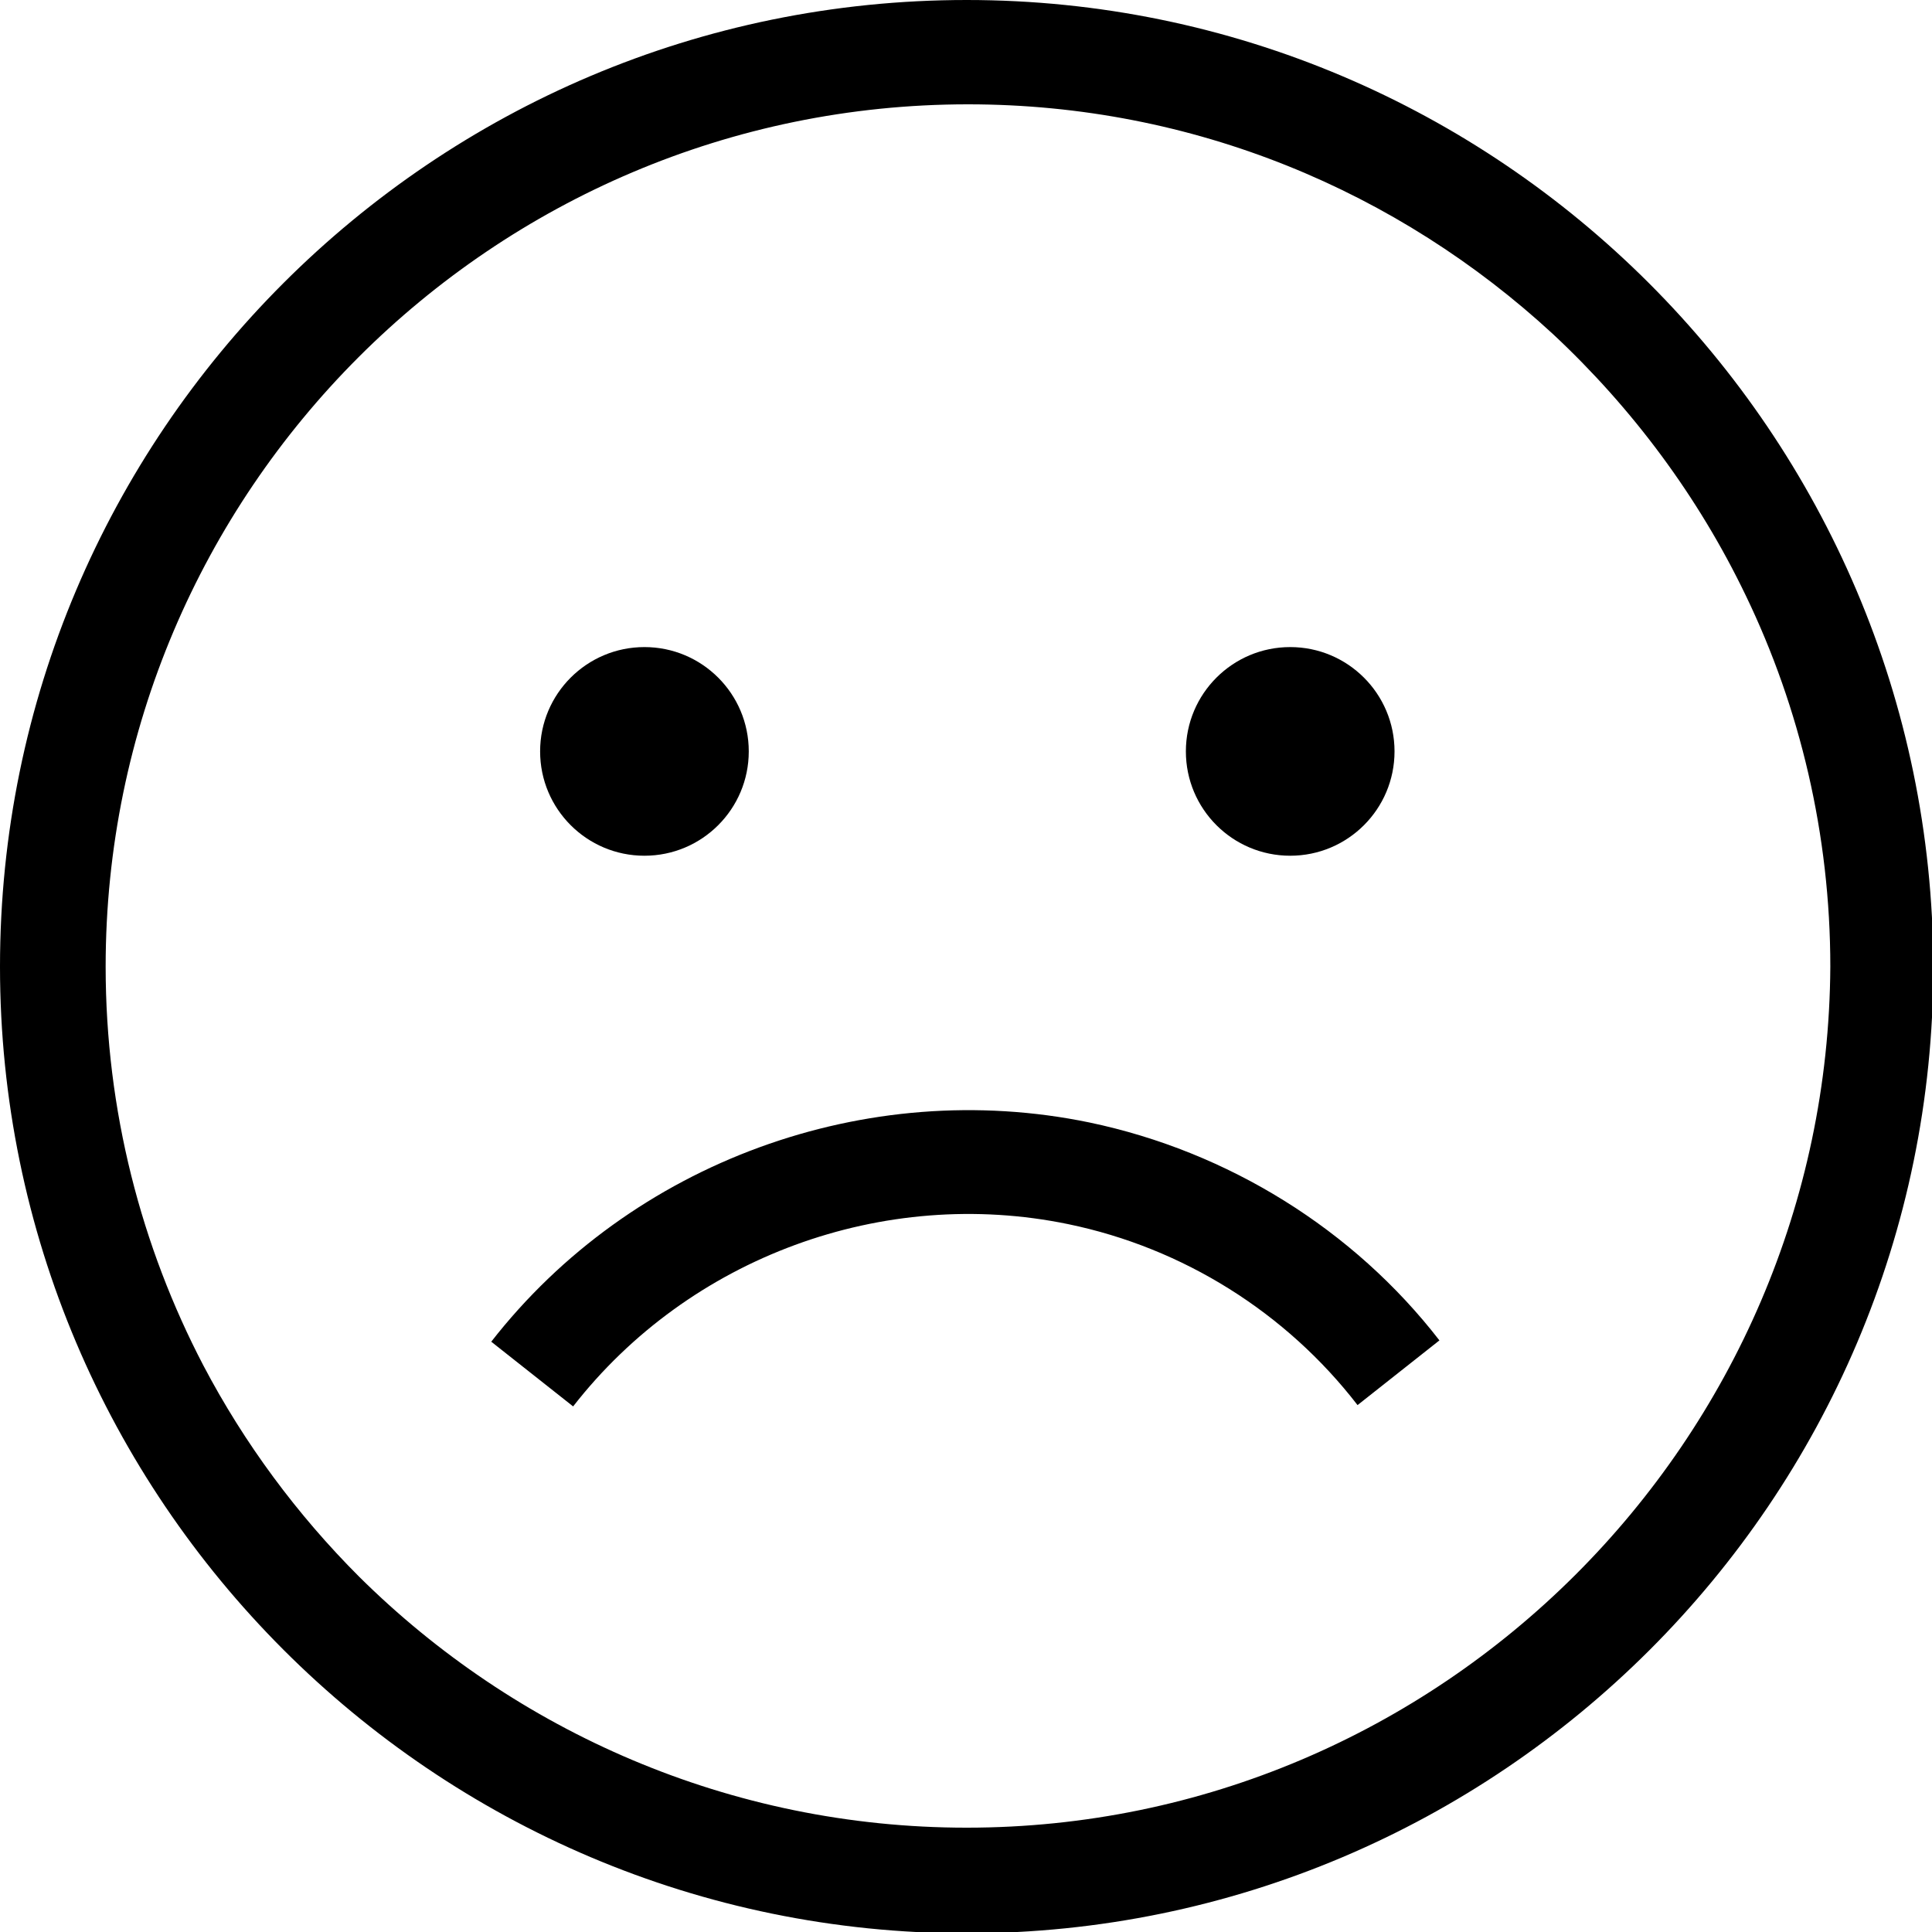
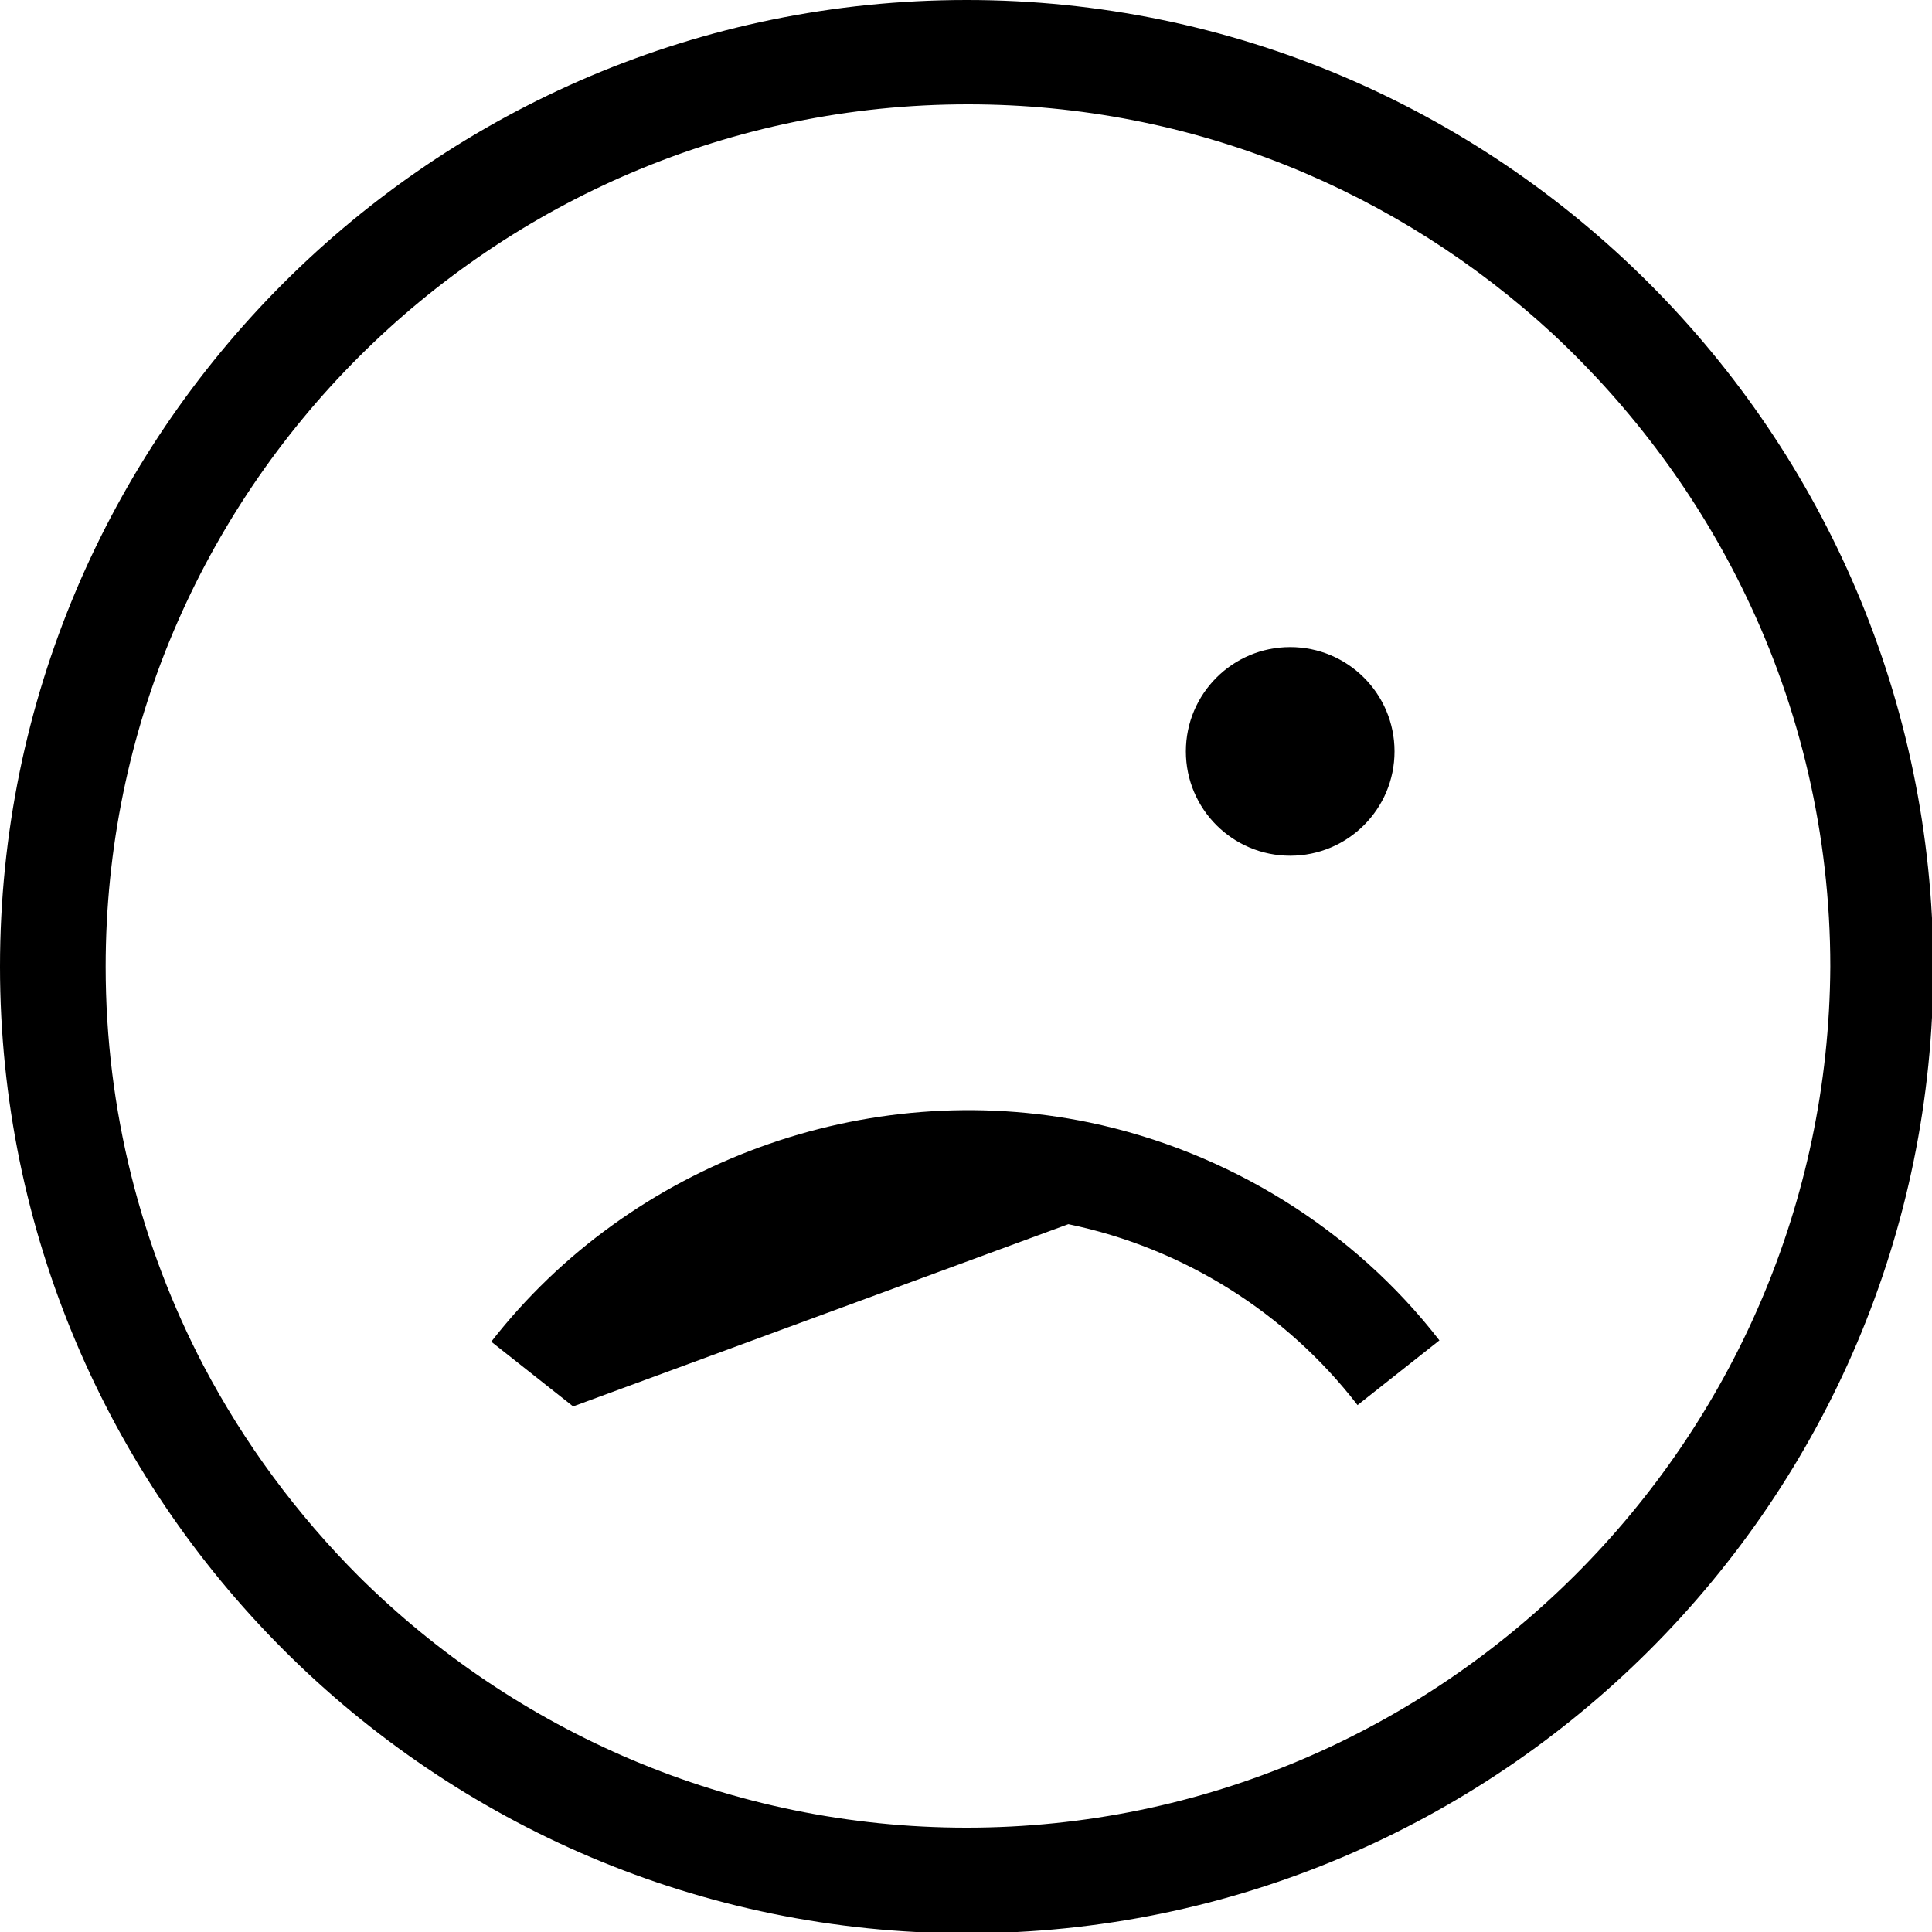
<svg xmlns="http://www.w3.org/2000/svg" version="1.1" id="Calque_1" x="0px" y="0px" viewBox="0 0 146.3 146.3" style="enable-background:new 0 0 146.3 146.3;" xml:space="preserve">
  <g id="Plan_x0020_1">
    <path id="_659475328" d="M73.2,0C32.8,0,0,32.8,0,73.2c0,40.3,32.8,73.2,73.2,73.2c40.3,0,73.2-32.8,73.2-73.2   C146.3,32.8,113.5,0,73.2,0z M73.2,138.4c-17.9,0-34.2-7.3-46-19c-4.7-4.7-8.7-10.1-11.8-16c-4.7-9-7.4-19.3-7.4-30.2   c0-36,29.3-65.3,65.3-65.3c17.1,0,32.6,6.6,44.3,17.4c6,5.6,11,12.3,14.6,19.8c4.1,8.5,6.4,18.1,6.4,28.1   C138.4,109.1,109.1,138.4,73.2,138.4L73.2,138.4L73.2,138.4z" />
-     <path id="_659474944" d="M80.9,92.7c8.7,1.8,16.5,6.7,21.9,13.7l6.2-4.9C102.5,93.1,93,87.2,82.5,85c-16.9-3.5-34.7,3-45.3,16.6   l6.2,4.9C52.2,95.2,66.9,89.8,80.9,92.7z" />
-     <circle id="_659475976" cx="48.8" cy="56.9" r="7.9" />
+     <path id="_659474944" d="M80.9,92.7c8.7,1.8,16.5,6.7,21.9,13.7l6.2-4.9C102.5,93.1,93,87.2,82.5,85c-16.9-3.5-34.7,3-45.3,16.6   l6.2,4.9z" />
    <circle id="_696487824" cx="97.7" cy="56.9" r="7.9" />
  </g>
</svg>